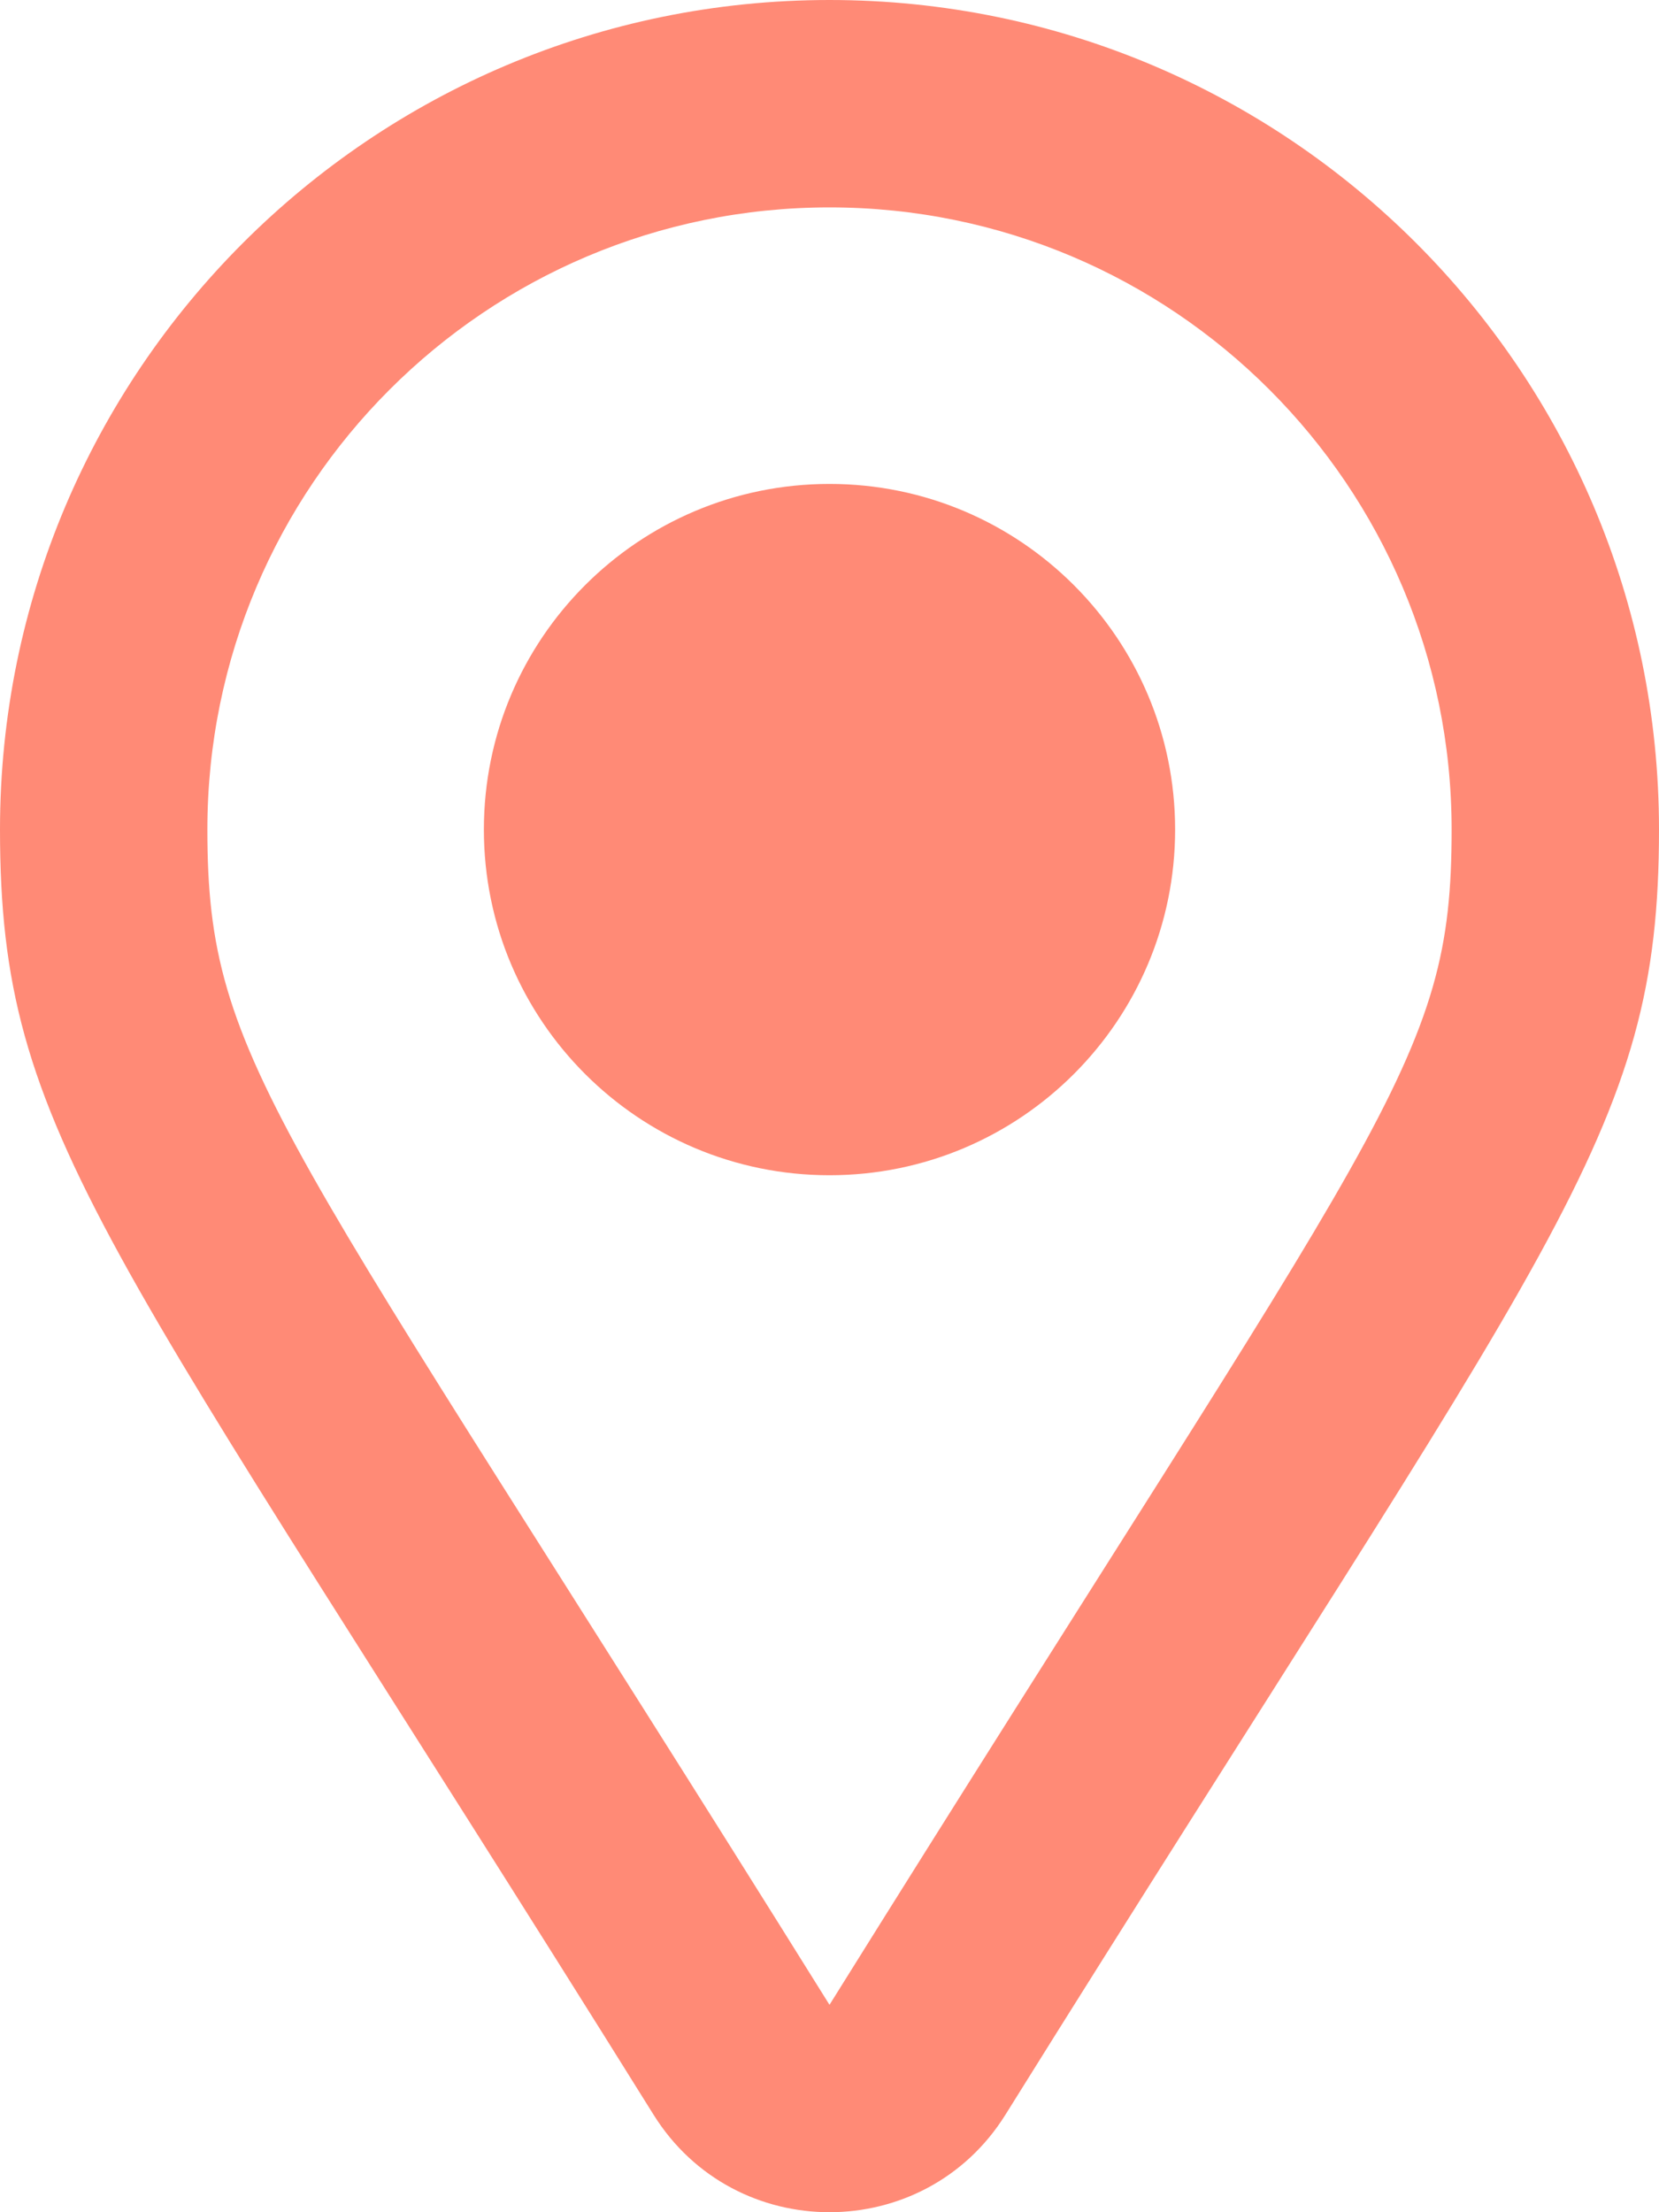
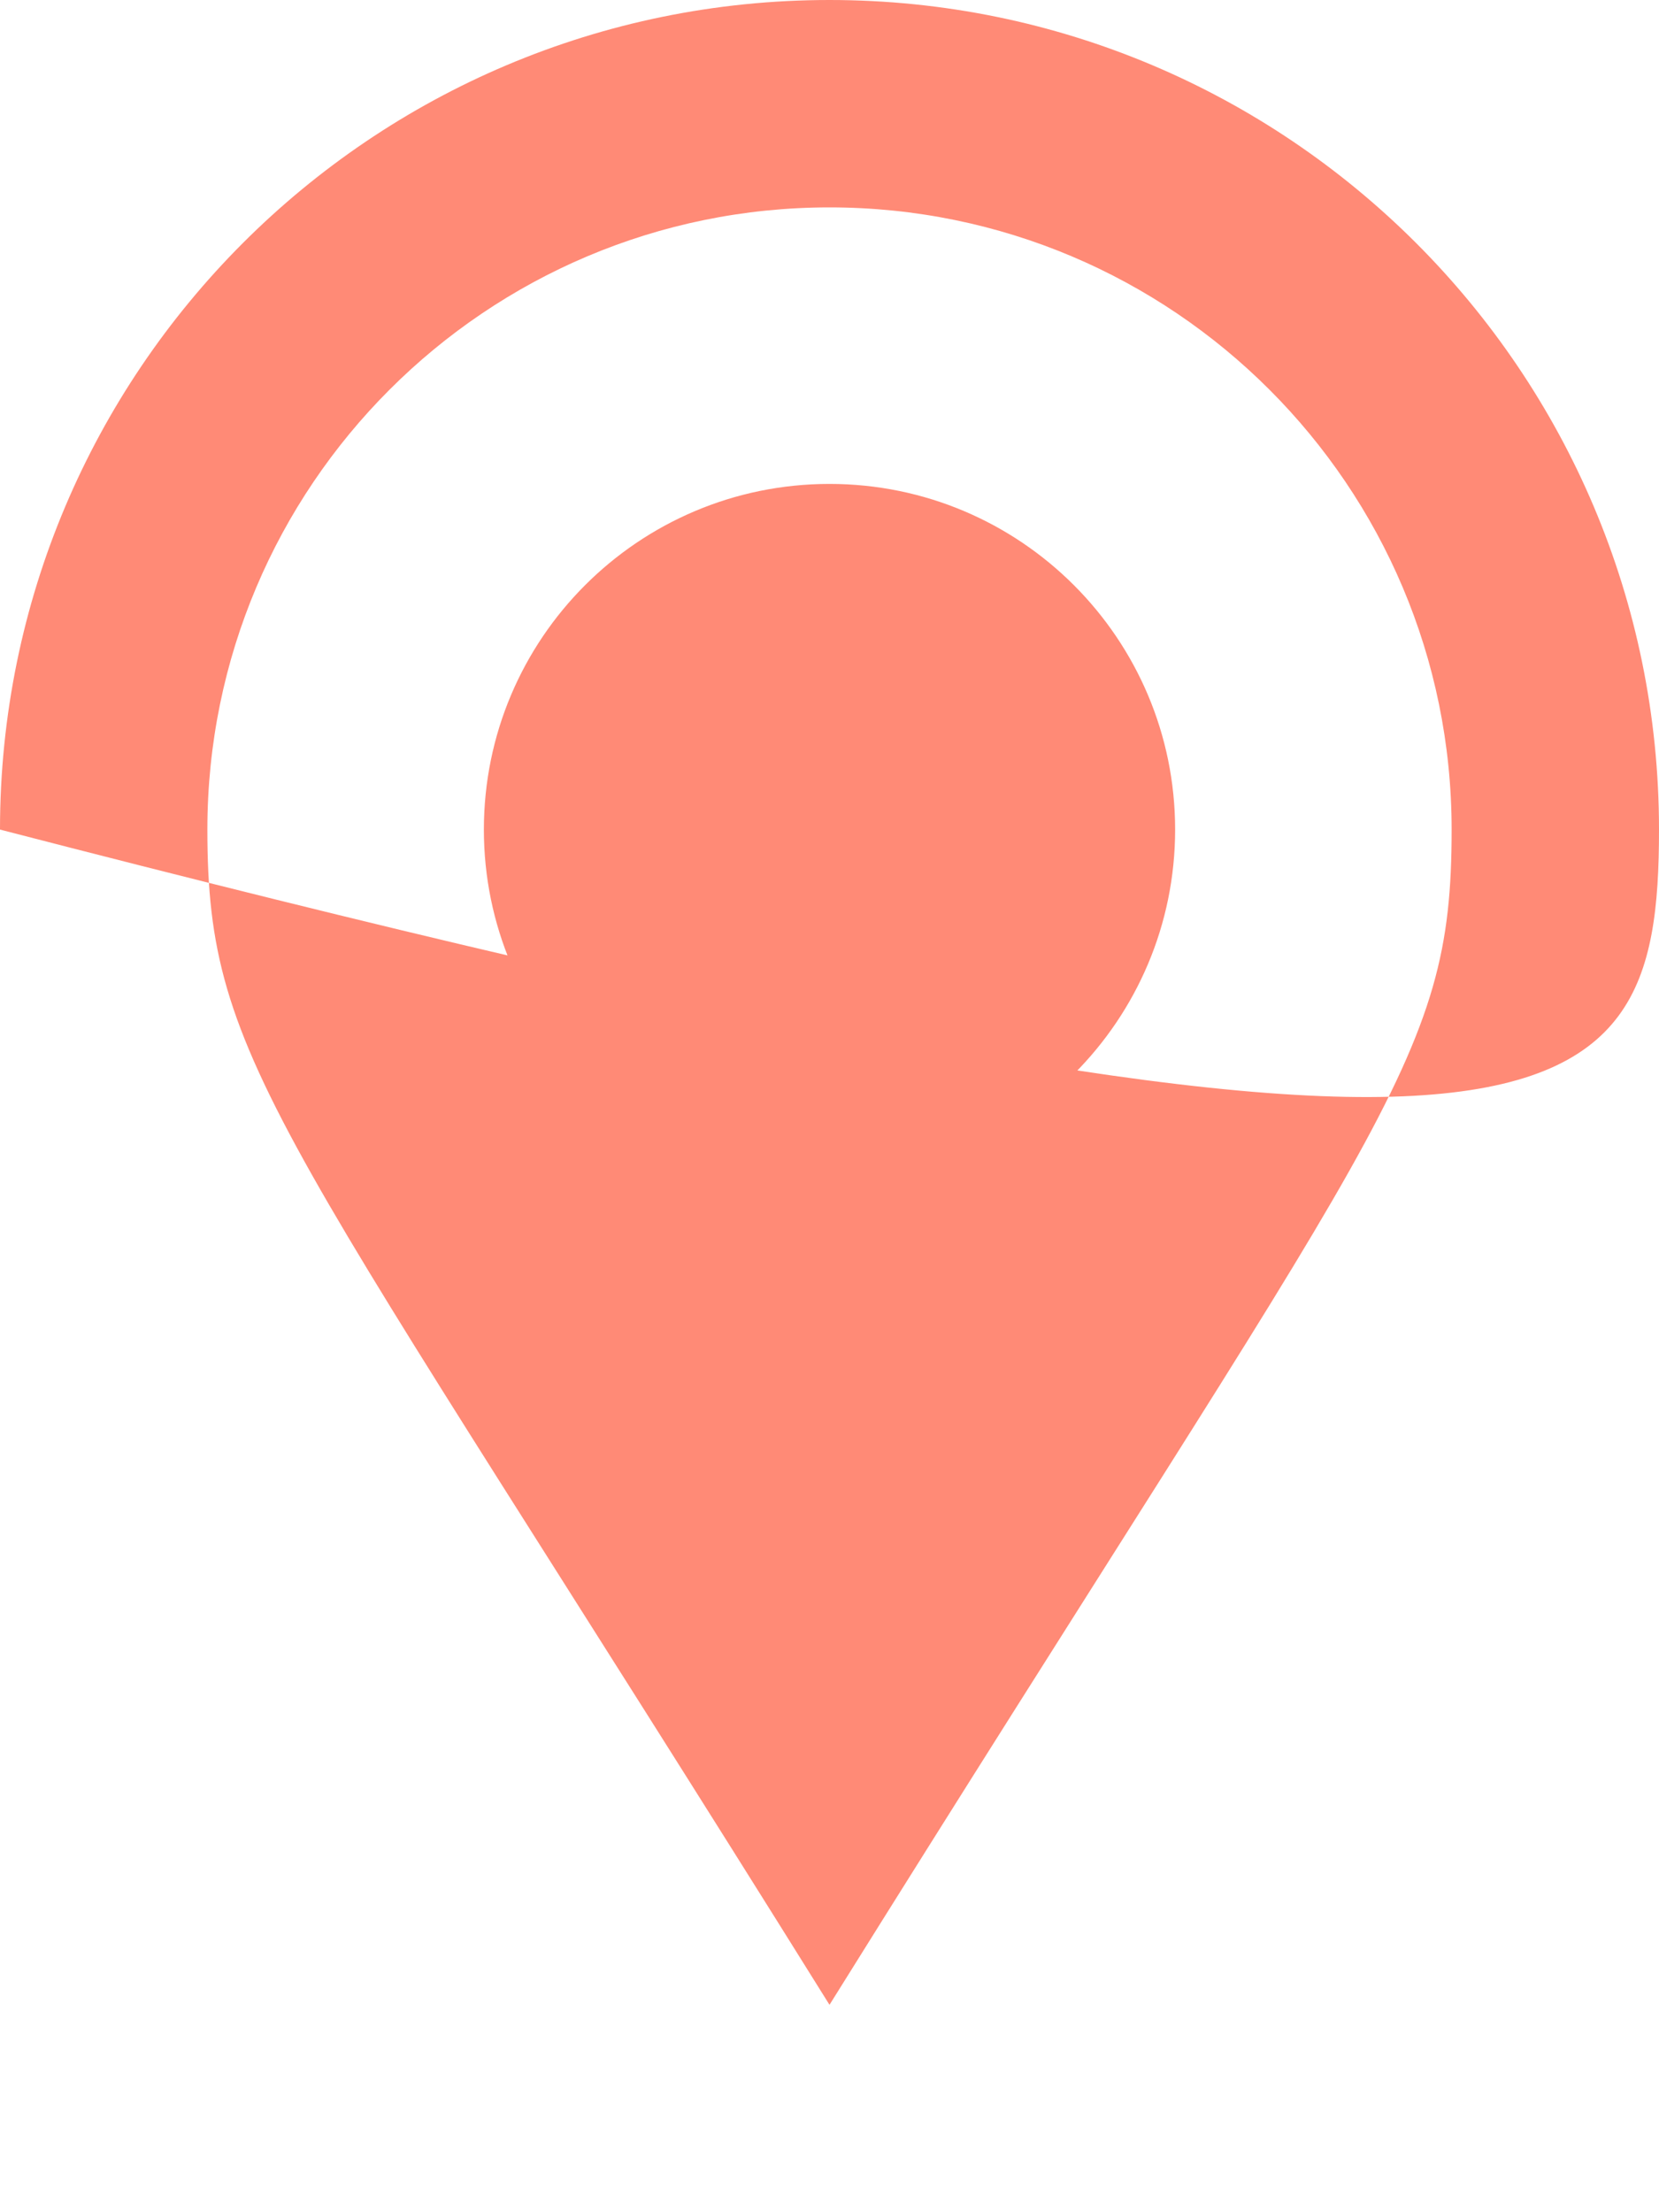
<svg xmlns="http://www.w3.org/2000/svg" aria-hidden="true" width="36" height="48" data-prefix="far" data-icon="map-marker-alt" class="svg-inline--fa fa-map-marker-alt fa-w-12" viewBox="0 0 384 512">
-   <path fill="#ff8a76" d="M192 0C85.903 0 0 86.014 0 192c0 71.117 23.991 93.341 151.271 297.424 18.785 30.119 62.694 30.083 81.457 0C360.075 285.234 384 263.103 384 192 384 85.903 297.986 0 192 0zm0 464C64.576 259.686 48 246.788 48 192c0-79.529 64.471-144 144-144s144 64.471 144 144c0 54.553-15.166 65.425-144 272zm-80-272c0-44.183 35.817-80 80-80s80 35.817 80 80-35.817 80-80 80-80-35.817-80-80z" />
+   <path fill="#ff8a76" d="M192 0C85.903 0 0 86.014 0 192C360.075 285.234 384 263.103 384 192 384 85.903 297.986 0 192 0zm0 464C64.576 259.686 48 246.788 48 192c0-79.529 64.471-144 144-144s144 64.471 144 144c0 54.553-15.166 65.425-144 272zm-80-272c0-44.183 35.817-80 80-80s80 35.817 80 80-35.817 80-80 80-80-35.817-80-80z" />
</svg>